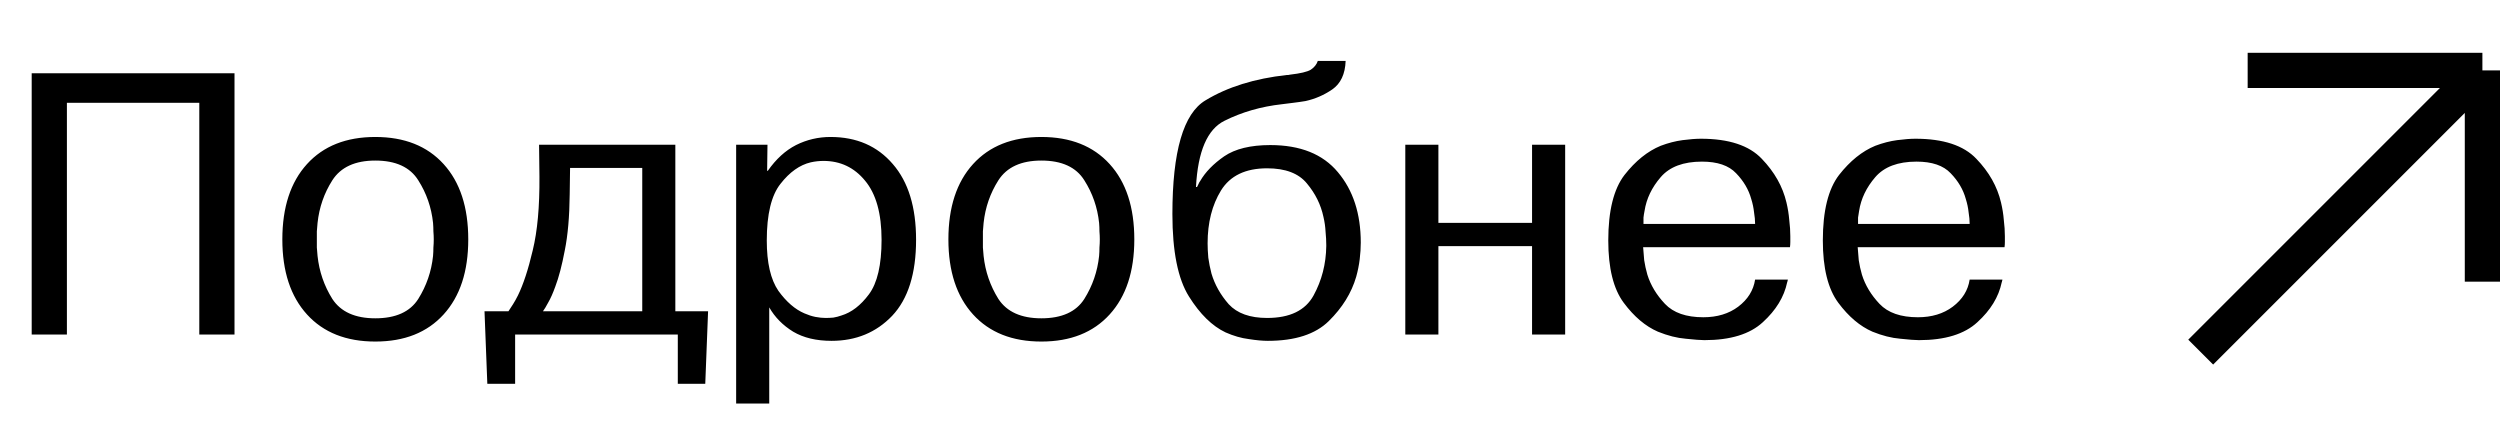
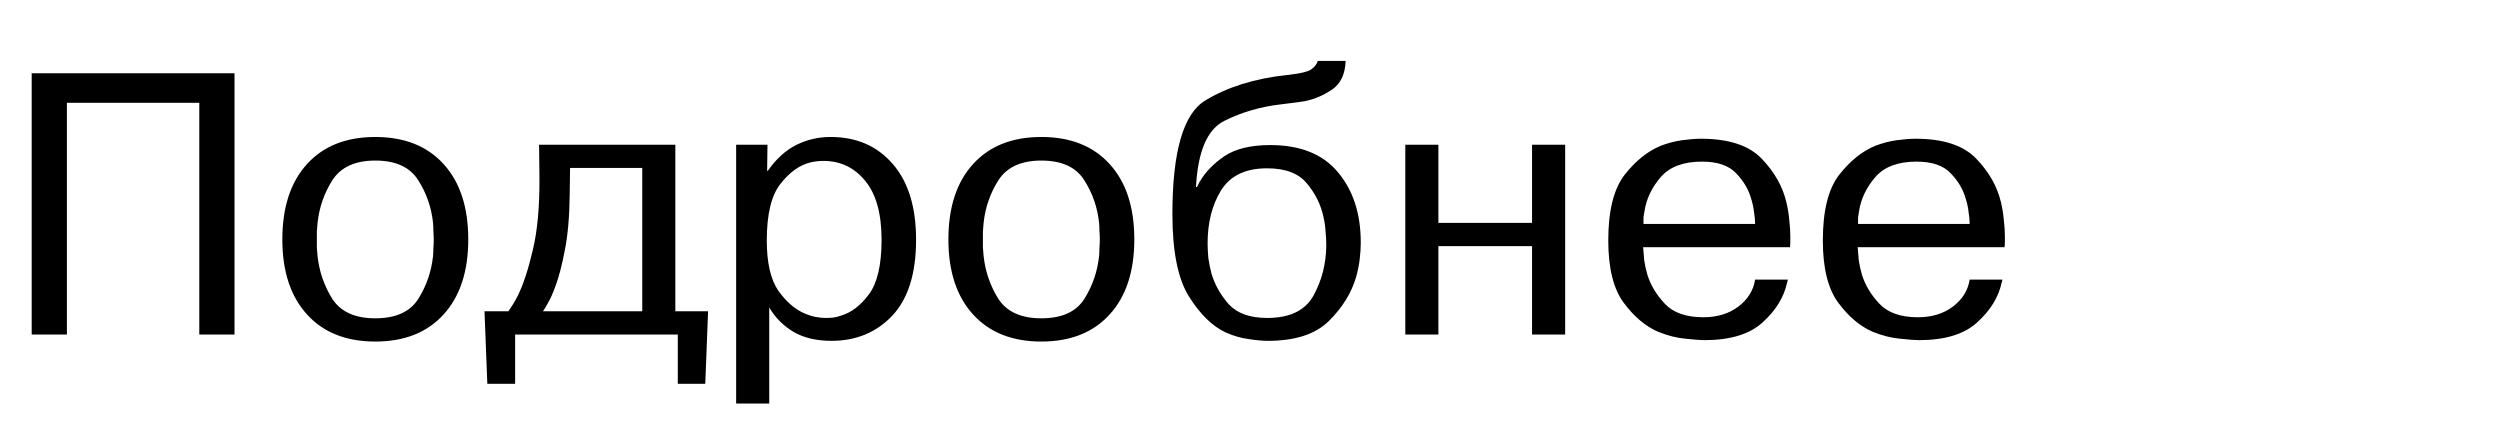
<svg xmlns="http://www.w3.org/2000/svg" width="142" height="24" viewBox="0 0 142 24" fill="none">
  <path d="M3.8 5.84V19H1.8V4.16H13.32V19H11.32V5.84H3.8ZM16.037 13.6C16.037 11.773 16.504 10.347 17.437 9.32C18.37 8.293 19.664 7.78 21.317 7.78C22.971 7.78 24.264 8.293 25.197 9.32C26.131 10.347 26.597 11.773 26.597 13.6C26.597 15.413 26.131 16.833 25.197 17.86C24.264 18.887 22.971 19.4 21.317 19.4C19.664 19.4 18.37 18.887 17.437 17.86C16.504 16.833 16.037 15.413 16.037 13.6ZM17.997 13.6C17.997 13.747 17.997 13.9 17.997 14.06C18.011 14.22 18.024 14.38 18.037 14.54C18.131 15.42 18.41 16.233 18.877 16.98C19.357 17.713 20.171 18.08 21.317 18.08C22.477 18.08 23.291 17.713 23.757 16.98C24.224 16.233 24.504 15.42 24.597 14.54C24.61 14.38 24.617 14.22 24.617 14.06C24.631 13.9 24.637 13.747 24.637 13.6C24.637 13.453 24.631 13.3 24.617 13.14C24.617 12.98 24.61 12.82 24.597 12.66C24.504 11.78 24.224 10.973 23.757 10.24C23.291 9.493 22.477 9.12 21.317 9.12C20.171 9.12 19.357 9.493 18.877 10.24C18.41 10.973 18.131 11.78 18.037 12.66C18.024 12.82 18.011 12.98 17.997 13.14C17.997 13.3 17.997 13.453 17.997 13.6ZM27.52 17.68H28.88C28.959 17.56 29.046 17.427 29.14 17.28C29.233 17.133 29.326 16.967 29.419 16.78C29.726 16.153 30.006 15.3 30.259 14.22C30.526 13.127 30.653 11.733 30.64 10.04L30.619 8.22H38.359V17.68H40.219L40.059 21.8H38.499V19H29.259V21.8H27.68L27.52 17.68ZM36.48 9.54H32.38L32.359 11.04C32.346 12.307 32.253 13.367 32.08 14.22C31.919 15.073 31.739 15.76 31.54 16.28C31.406 16.653 31.273 16.953 31.14 17.18C31.02 17.407 30.919 17.573 30.84 17.68H36.48V9.54ZM41.813 8.22H43.593L43.573 9.7H43.613C44.08 9.033 44.613 8.547 45.213 8.24C45.826 7.933 46.48 7.78 47.173 7.78C48.653 7.78 49.833 8.293 50.713 9.32C51.593 10.333 52.033 11.767 52.033 13.62C52.033 15.54 51.58 16.98 50.673 17.94C49.766 18.887 48.62 19.36 47.233 19.36C46.366 19.36 45.64 19.187 45.053 18.84C44.466 18.48 44.013 18.02 43.693 17.46V22.92H41.813V8.22ZM43.553 13.66C43.553 14.927 43.773 15.88 44.213 16.52C44.666 17.147 45.16 17.573 45.693 17.8C45.906 17.893 46.113 17.96 46.313 18C46.526 18.04 46.72 18.06 46.893 18.06C47.04 18.06 47.186 18.053 47.333 18.04C47.493 18.013 47.646 17.973 47.793 17.92C48.366 17.747 48.886 17.347 49.353 16.72C49.833 16.08 50.073 15.047 50.073 13.62C50.073 12.127 49.76 11.007 49.133 10.26C48.52 9.513 47.733 9.14 46.773 9.14C46.653 9.14 46.533 9.147 46.413 9.16C46.293 9.173 46.173 9.193 46.053 9.22C45.426 9.367 44.853 9.773 44.333 10.44C43.813 11.093 43.553 12.167 43.553 13.66ZM53.869 13.6C53.869 11.773 54.336 10.347 55.269 9.32C56.203 8.293 57.496 7.78 59.149 7.78C60.803 7.78 62.096 8.293 63.029 9.32C63.963 10.347 64.429 11.773 64.429 13.6C64.429 15.413 63.963 16.833 63.029 17.86C62.096 18.887 60.803 19.4 59.149 19.4C57.496 19.4 56.203 18.887 55.269 17.86C54.336 16.833 53.869 15.413 53.869 13.6ZM55.829 13.6C55.829 13.747 55.829 13.9 55.829 14.06C55.843 14.22 55.856 14.38 55.869 14.54C55.963 15.42 56.243 16.233 56.709 16.98C57.189 17.713 58.003 18.08 59.149 18.08C60.309 18.08 61.123 17.713 61.589 16.98C62.056 16.233 62.336 15.42 62.429 14.54C62.443 14.38 62.449 14.22 62.449 14.06C62.463 13.9 62.469 13.747 62.469 13.6C62.469 13.453 62.463 13.3 62.449 13.14C62.449 12.98 62.443 12.82 62.429 12.66C62.336 11.78 62.056 10.973 61.589 10.24C61.123 9.493 60.309 9.12 59.149 9.12C58.003 9.12 57.189 9.493 56.709 10.24C56.243 10.973 55.963 11.78 55.869 12.66C55.856 12.82 55.843 12.98 55.829 13.14C55.829 13.3 55.829 13.453 55.829 13.6ZM74.852 3.46H76.432C76.405 4.207 76.152 4.747 75.672 5.08C75.205 5.4 74.698 5.62 74.152 5.74C73.912 5.78 73.678 5.813 73.452 5.84C73.225 5.867 73.012 5.893 72.812 5.92C71.625 6.053 70.538 6.367 69.552 6.86C68.578 7.34 68.038 8.593 67.932 10.62H67.992C68.018 10.567 68.045 10.513 68.072 10.46C68.098 10.393 68.132 10.333 68.172 10.28C68.465 9.773 68.918 9.307 69.532 8.88C70.158 8.453 71.032 8.24 72.152 8.24C73.858 8.24 75.138 8.753 75.992 9.78C76.858 10.807 77.292 12.14 77.292 13.78C77.292 14.073 77.272 14.387 77.232 14.72C77.192 15.053 77.125 15.387 77.032 15.72C76.765 16.64 76.245 17.48 75.472 18.24C74.712 18.987 73.558 19.36 72.012 19.36C71.718 19.36 71.358 19.327 70.932 19.26C70.505 19.207 70.065 19.08 69.612 18.88C68.852 18.52 68.158 17.84 67.532 16.84C66.905 15.84 66.592 14.28 66.592 12.16C66.592 8.6 67.218 6.447 68.472 5.7C69.725 4.94 71.265 4.46 73.092 4.26C73.118 4.26 73.145 4.26 73.172 4.26C73.212 4.247 73.245 4.24 73.272 4.24C73.858 4.173 74.252 4.08 74.452 3.96C74.652 3.827 74.785 3.66 74.852 3.46ZM68.592 13.82C68.592 14.06 68.605 14.333 68.632 14.64C68.672 14.933 68.732 15.233 68.812 15.54C68.998 16.167 69.325 16.747 69.792 17.28C70.272 17.8 70.998 18.06 71.972 18.06C73.265 18.06 74.145 17.633 74.612 16.78C75.078 15.927 75.318 14.993 75.332 13.98C75.332 13.967 75.332 13.96 75.332 13.96C75.332 13.947 75.332 13.933 75.332 13.92C75.332 13.68 75.318 13.427 75.292 13.16C75.278 12.88 75.238 12.6 75.172 12.32C75.025 11.627 74.712 10.993 74.232 10.42C73.765 9.847 73.012 9.56 71.972 9.56C70.745 9.56 69.872 9.98 69.352 10.82C68.845 11.647 68.592 12.647 68.592 13.82ZM81.701 13.98V19H79.821V8.22H81.701V12.66H87.021V8.22H88.901V19H87.021V13.98H81.701ZM99.69 15.88H101.55C101.55 15.907 101.543 15.933 101.53 15.96C101.53 15.987 101.523 16.013 101.51 16.04C101.336 16.867 100.876 17.62 100.13 18.3C99.396 18.98 98.29 19.32 96.81 19.32C96.596 19.32 96.243 19.293 95.75 19.24C95.256 19.2 94.73 19.067 94.17 18.84C93.463 18.533 92.816 17.987 92.23 17.2C91.643 16.413 91.35 15.233 91.35 13.66C91.35 11.98 91.656 10.74 92.27 9.94C92.896 9.14 93.583 8.587 94.33 8.28C94.756 8.12 95.17 8.013 95.57 7.96C95.983 7.907 96.33 7.88 96.61 7.88C98.196 7.88 99.35 8.26 100.07 9.02C100.79 9.767 101.256 10.593 101.47 11.5C101.55 11.833 101.603 12.167 101.63 12.5C101.67 12.82 101.69 13.127 101.69 13.42C101.69 13.527 101.69 13.633 101.69 13.74C101.69 13.847 101.683 13.947 101.67 14.04H93.33C93.343 14.253 93.363 14.5 93.39 14.78C93.43 15.047 93.49 15.32 93.57 15.6C93.756 16.2 94.09 16.753 94.57 17.26C95.05 17.767 95.776 18.02 96.75 18.02C97.536 18.02 98.196 17.82 98.73 17.42C99.276 17.007 99.596 16.493 99.69 15.88ZM93.35 12.72H99.69C99.69 12.52 99.67 12.3 99.63 12.06C99.603 11.807 99.55 11.553 99.47 11.3C99.323 10.767 99.036 10.28 98.61 9.84C98.196 9.4 97.55 9.18 96.67 9.18C95.616 9.18 94.836 9.473 94.33 10.06C93.823 10.647 93.516 11.287 93.41 11.98C93.383 12.113 93.363 12.24 93.35 12.36C93.35 12.48 93.35 12.6 93.35 12.72ZM111.877 15.88H113.737C113.737 15.907 113.731 15.933 113.717 15.96C113.717 15.987 113.711 16.013 113.697 16.04C113.524 16.867 113.064 17.62 112.317 18.3C111.584 18.98 110.477 19.32 108.997 19.32C108.784 19.32 108.431 19.293 107.937 19.24C107.444 19.2 106.917 19.067 106.357 18.84C105.651 18.533 105.004 17.987 104.417 17.2C103.831 16.413 103.537 15.233 103.537 13.66C103.537 11.98 103.844 10.74 104.457 9.94C105.084 9.14 105.771 8.587 106.517 8.28C106.944 8.12 107.357 8.013 107.757 7.96C108.171 7.907 108.517 7.88 108.797 7.88C110.384 7.88 111.537 8.26 112.257 9.02C112.977 9.767 113.444 10.593 113.657 11.5C113.737 11.833 113.791 12.167 113.817 12.5C113.857 12.82 113.877 13.127 113.877 13.42C113.877 13.527 113.877 13.633 113.877 13.74C113.877 13.847 113.871 13.947 113.857 14.04H105.517C105.531 14.253 105.551 14.5 105.577 14.78C105.617 15.047 105.677 15.32 105.757 15.6C105.944 16.2 106.277 16.753 106.757 17.26C107.237 17.767 107.964 18.02 108.937 18.02C109.724 18.02 110.384 17.82 110.917 17.42C111.464 17.007 111.784 16.493 111.877 15.88ZM105.537 12.72H111.877C111.877 12.52 111.857 12.3 111.817 12.06C111.791 11.807 111.737 11.553 111.657 11.3C111.511 10.767 111.224 10.28 110.797 9.84C110.384 9.4 109.737 9.18 108.857 9.18C107.804 9.18 107.024 9.473 106.517 10.06C106.011 10.647 105.704 11.287 105.597 11.98C105.571 12.113 105.551 12.24 105.537 12.36C105.537 12.48 105.537 12.6 105.537 12.72Z" fill="black" />
-   <path d="M125 20L141 4M141 4L141 16M141 4H127.667" stroke="black" stroke-width="2" />
</svg>